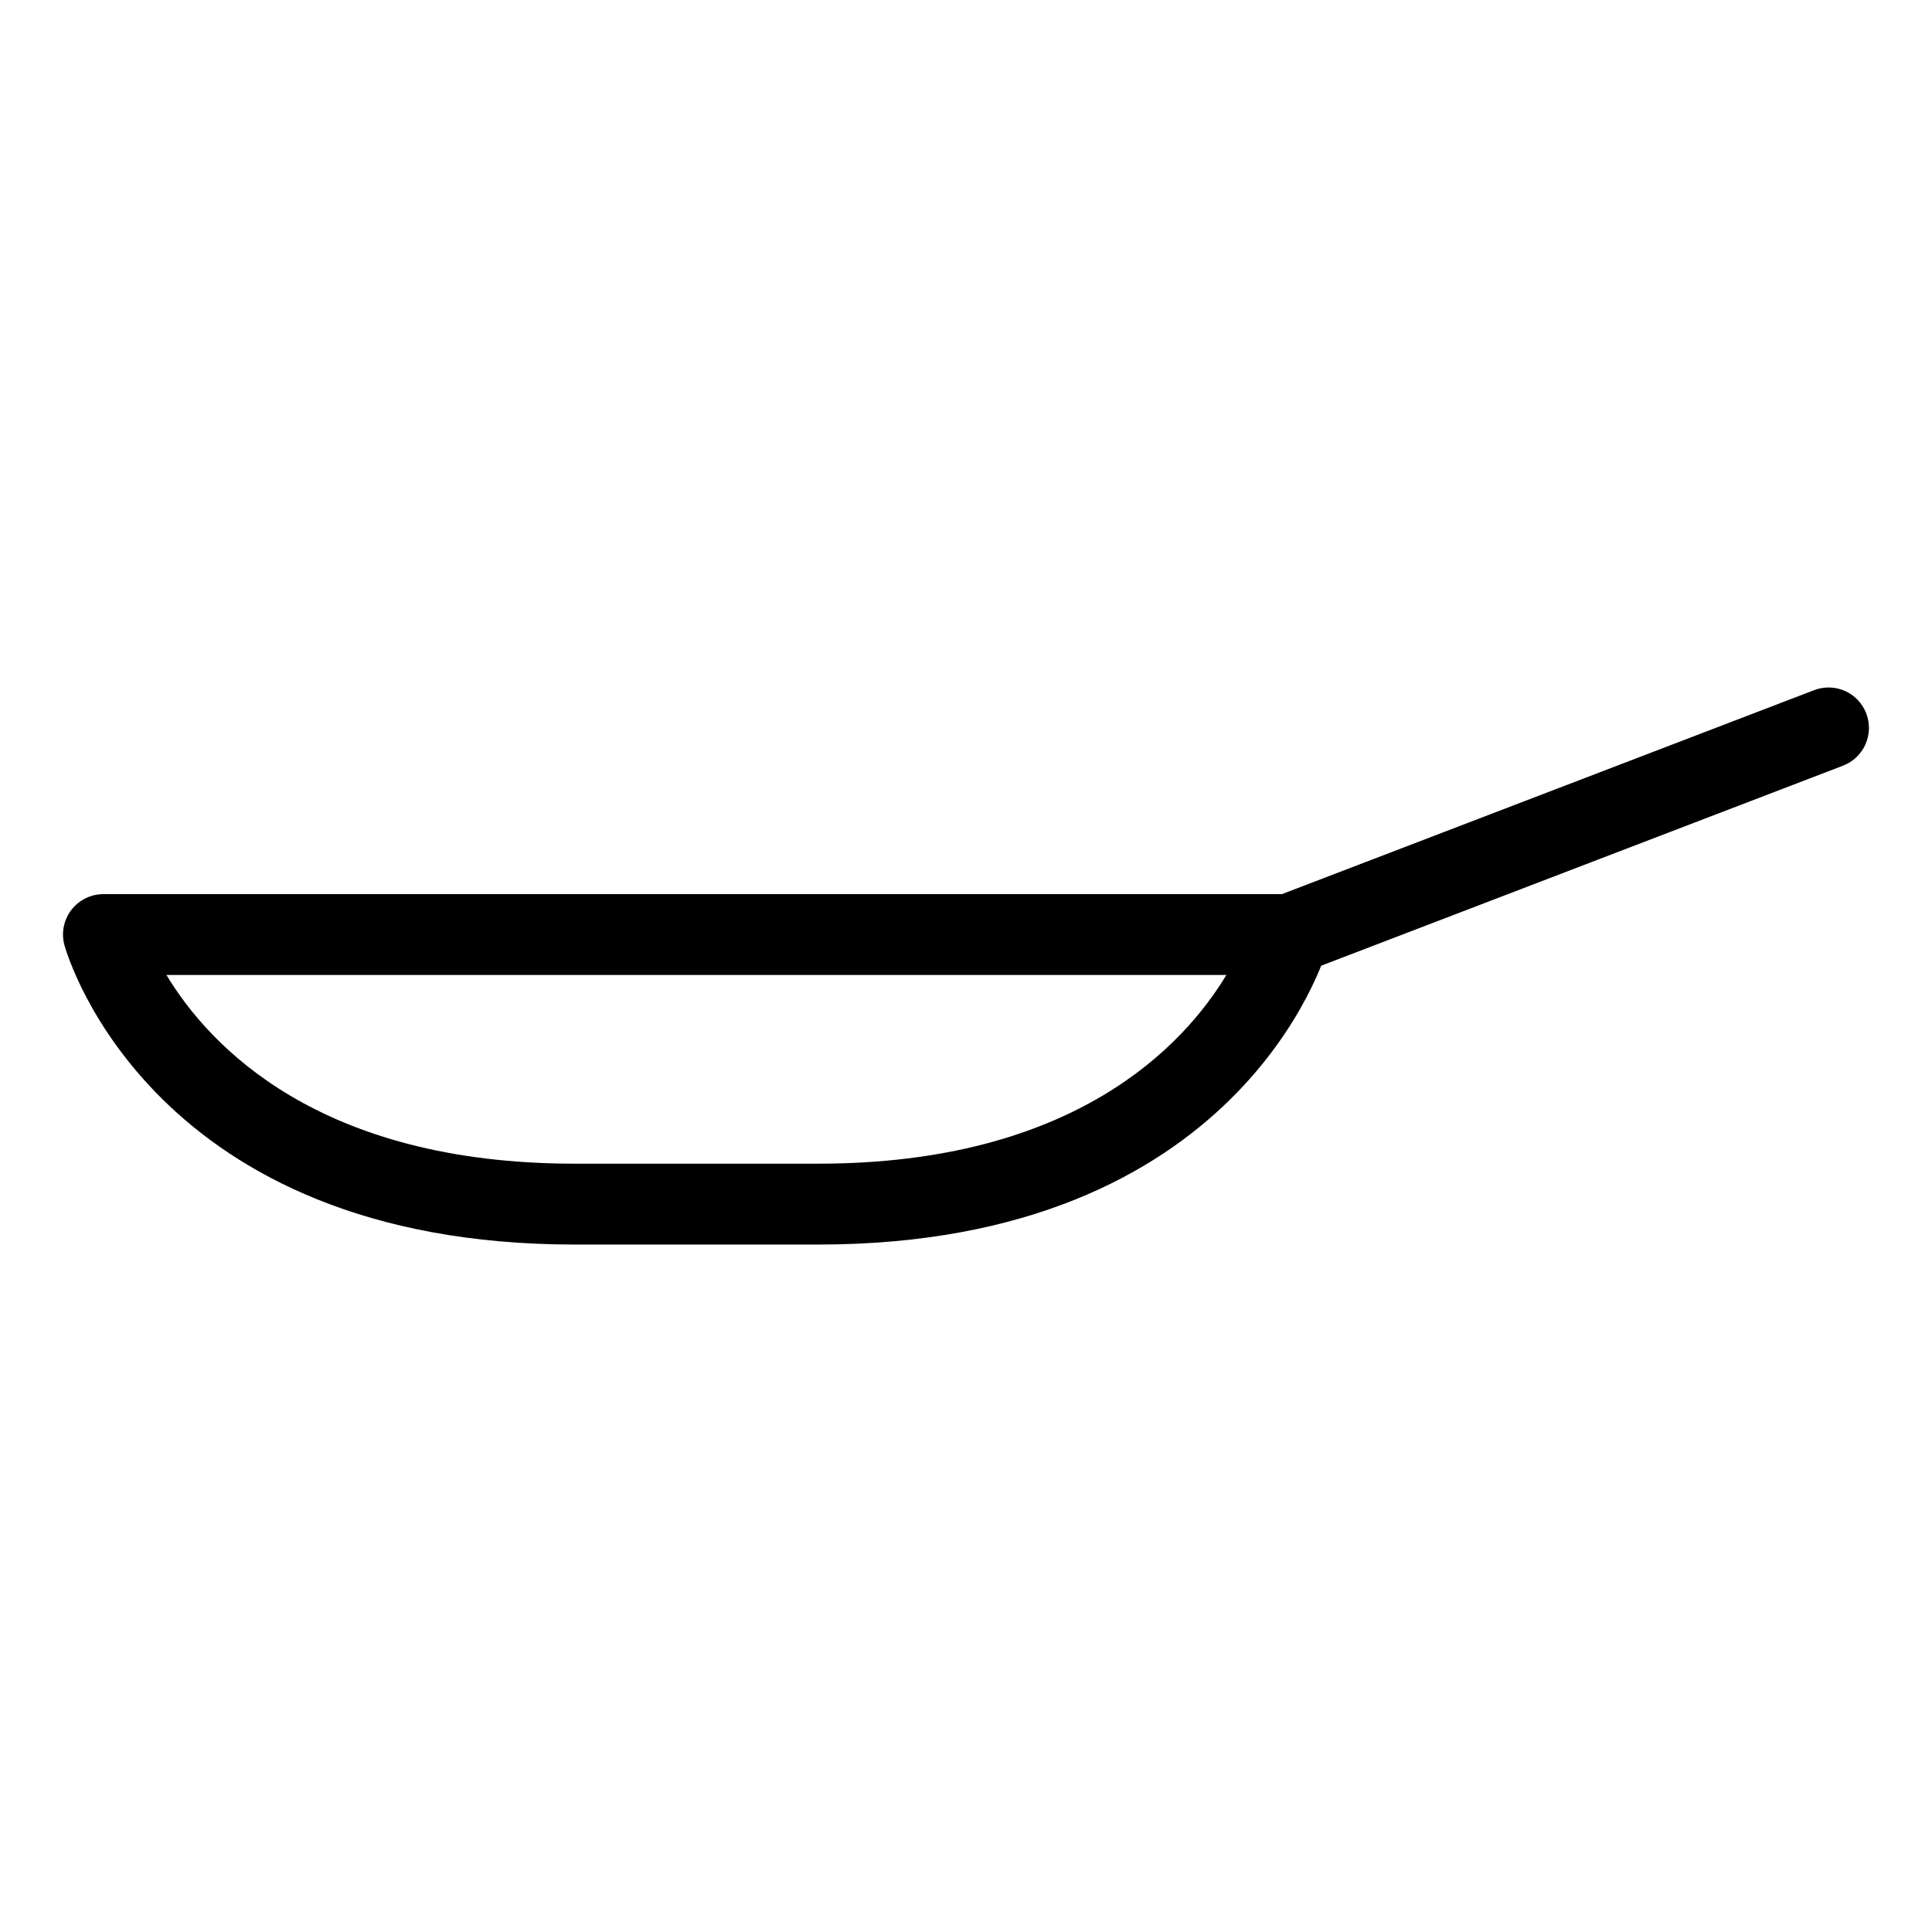
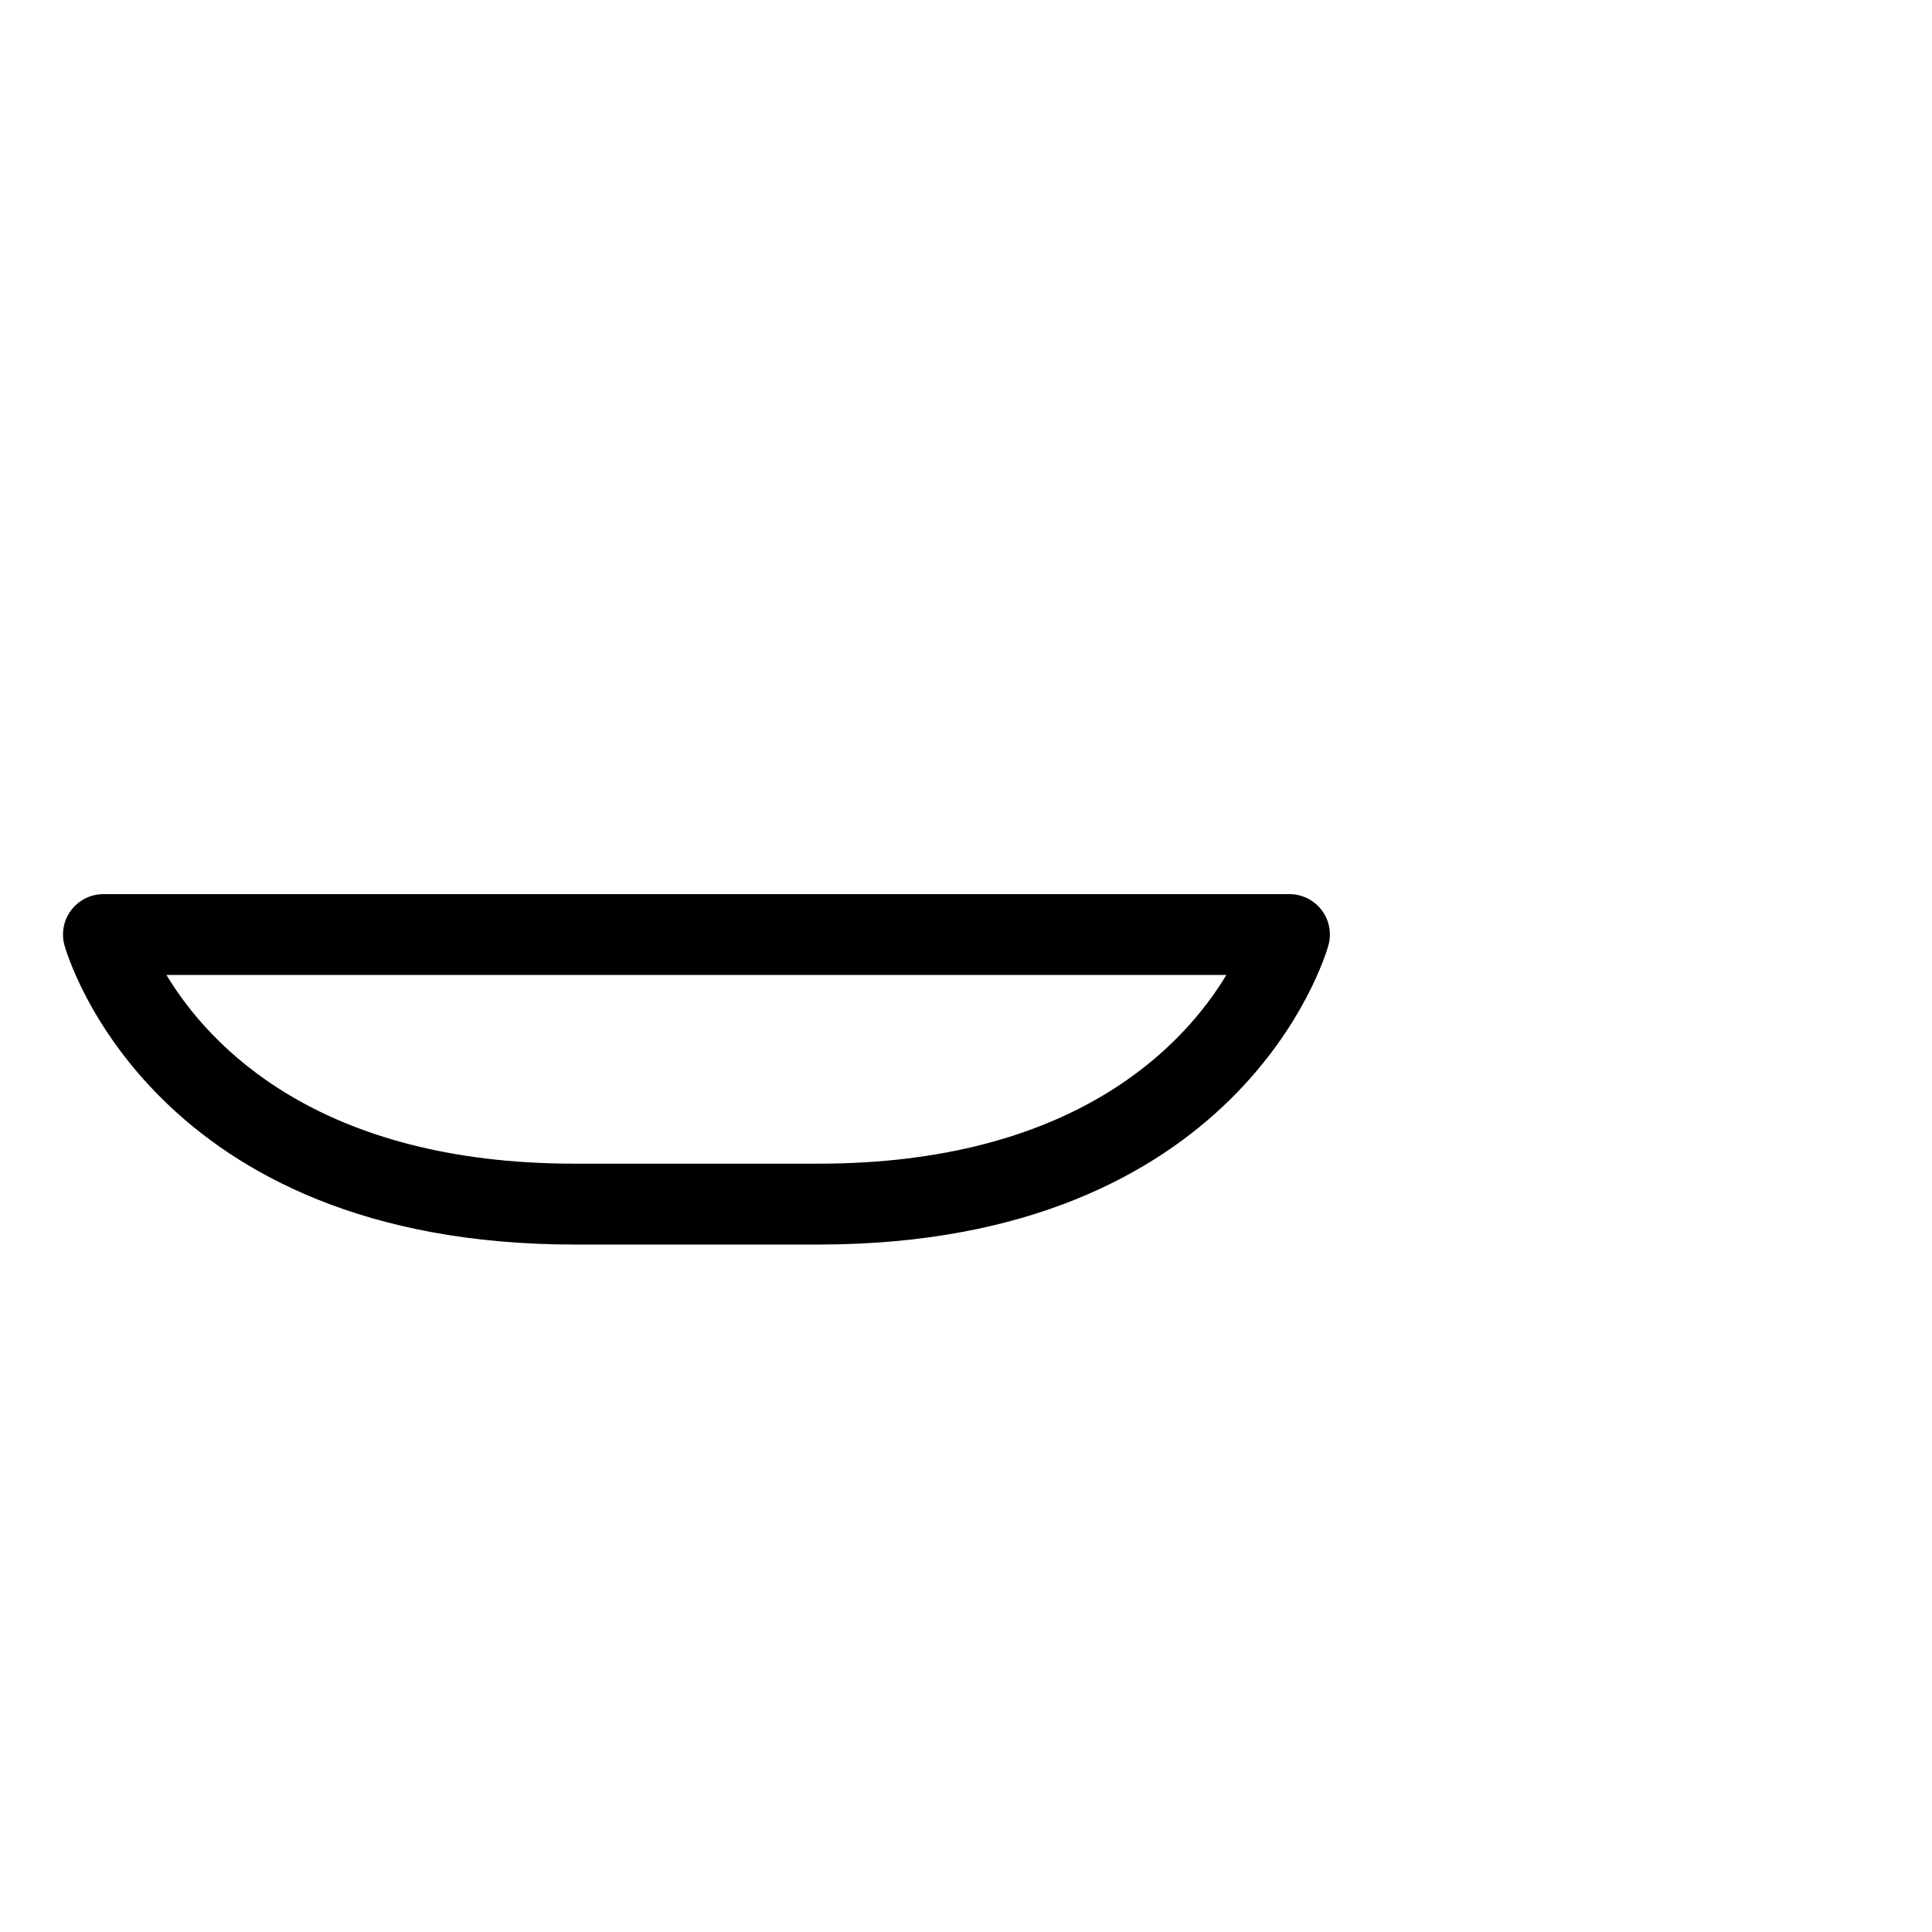
<svg xmlns="http://www.w3.org/2000/svg" fill="#000000" width="800px" height="800px" version="1.1" viewBox="144 144 512 512">
  <g>
    <path d="m360.82 473.82h-64.512c-111.7 0-134.3-76.031-135.21-79.27-0.91-3.223-0.25-6.68 1.773-9.355 2.019-2.664 5.188-4.242 8.535-4.242h314.32c3.344 0 6.516 1.578 8.535 4.242 2.019 2.676 2.68 6.137 1.773 9.355-0.91 3.238-23.512 79.27-135.21 79.27zm-172.71-71.441c11.285 18.727 40.32 50.008 108.2 50.008h64.512c67.848 0 96.879-31.27 108.18-50.008z" />
-     <path d="m485.71 402.38c-4.312 0-8.375-2.609-10.004-6.879-2.121-5.527 0.645-11.719 6.172-13.84l142.86-54.754c5.551-2.125 11.719 0.625 13.84 6.168 2.121 5.527-0.645 11.719-6.172 13.84l-142.87 54.766c-1.266 0.48-2.547 0.699-3.832 0.699z" />
  </g>
</svg>